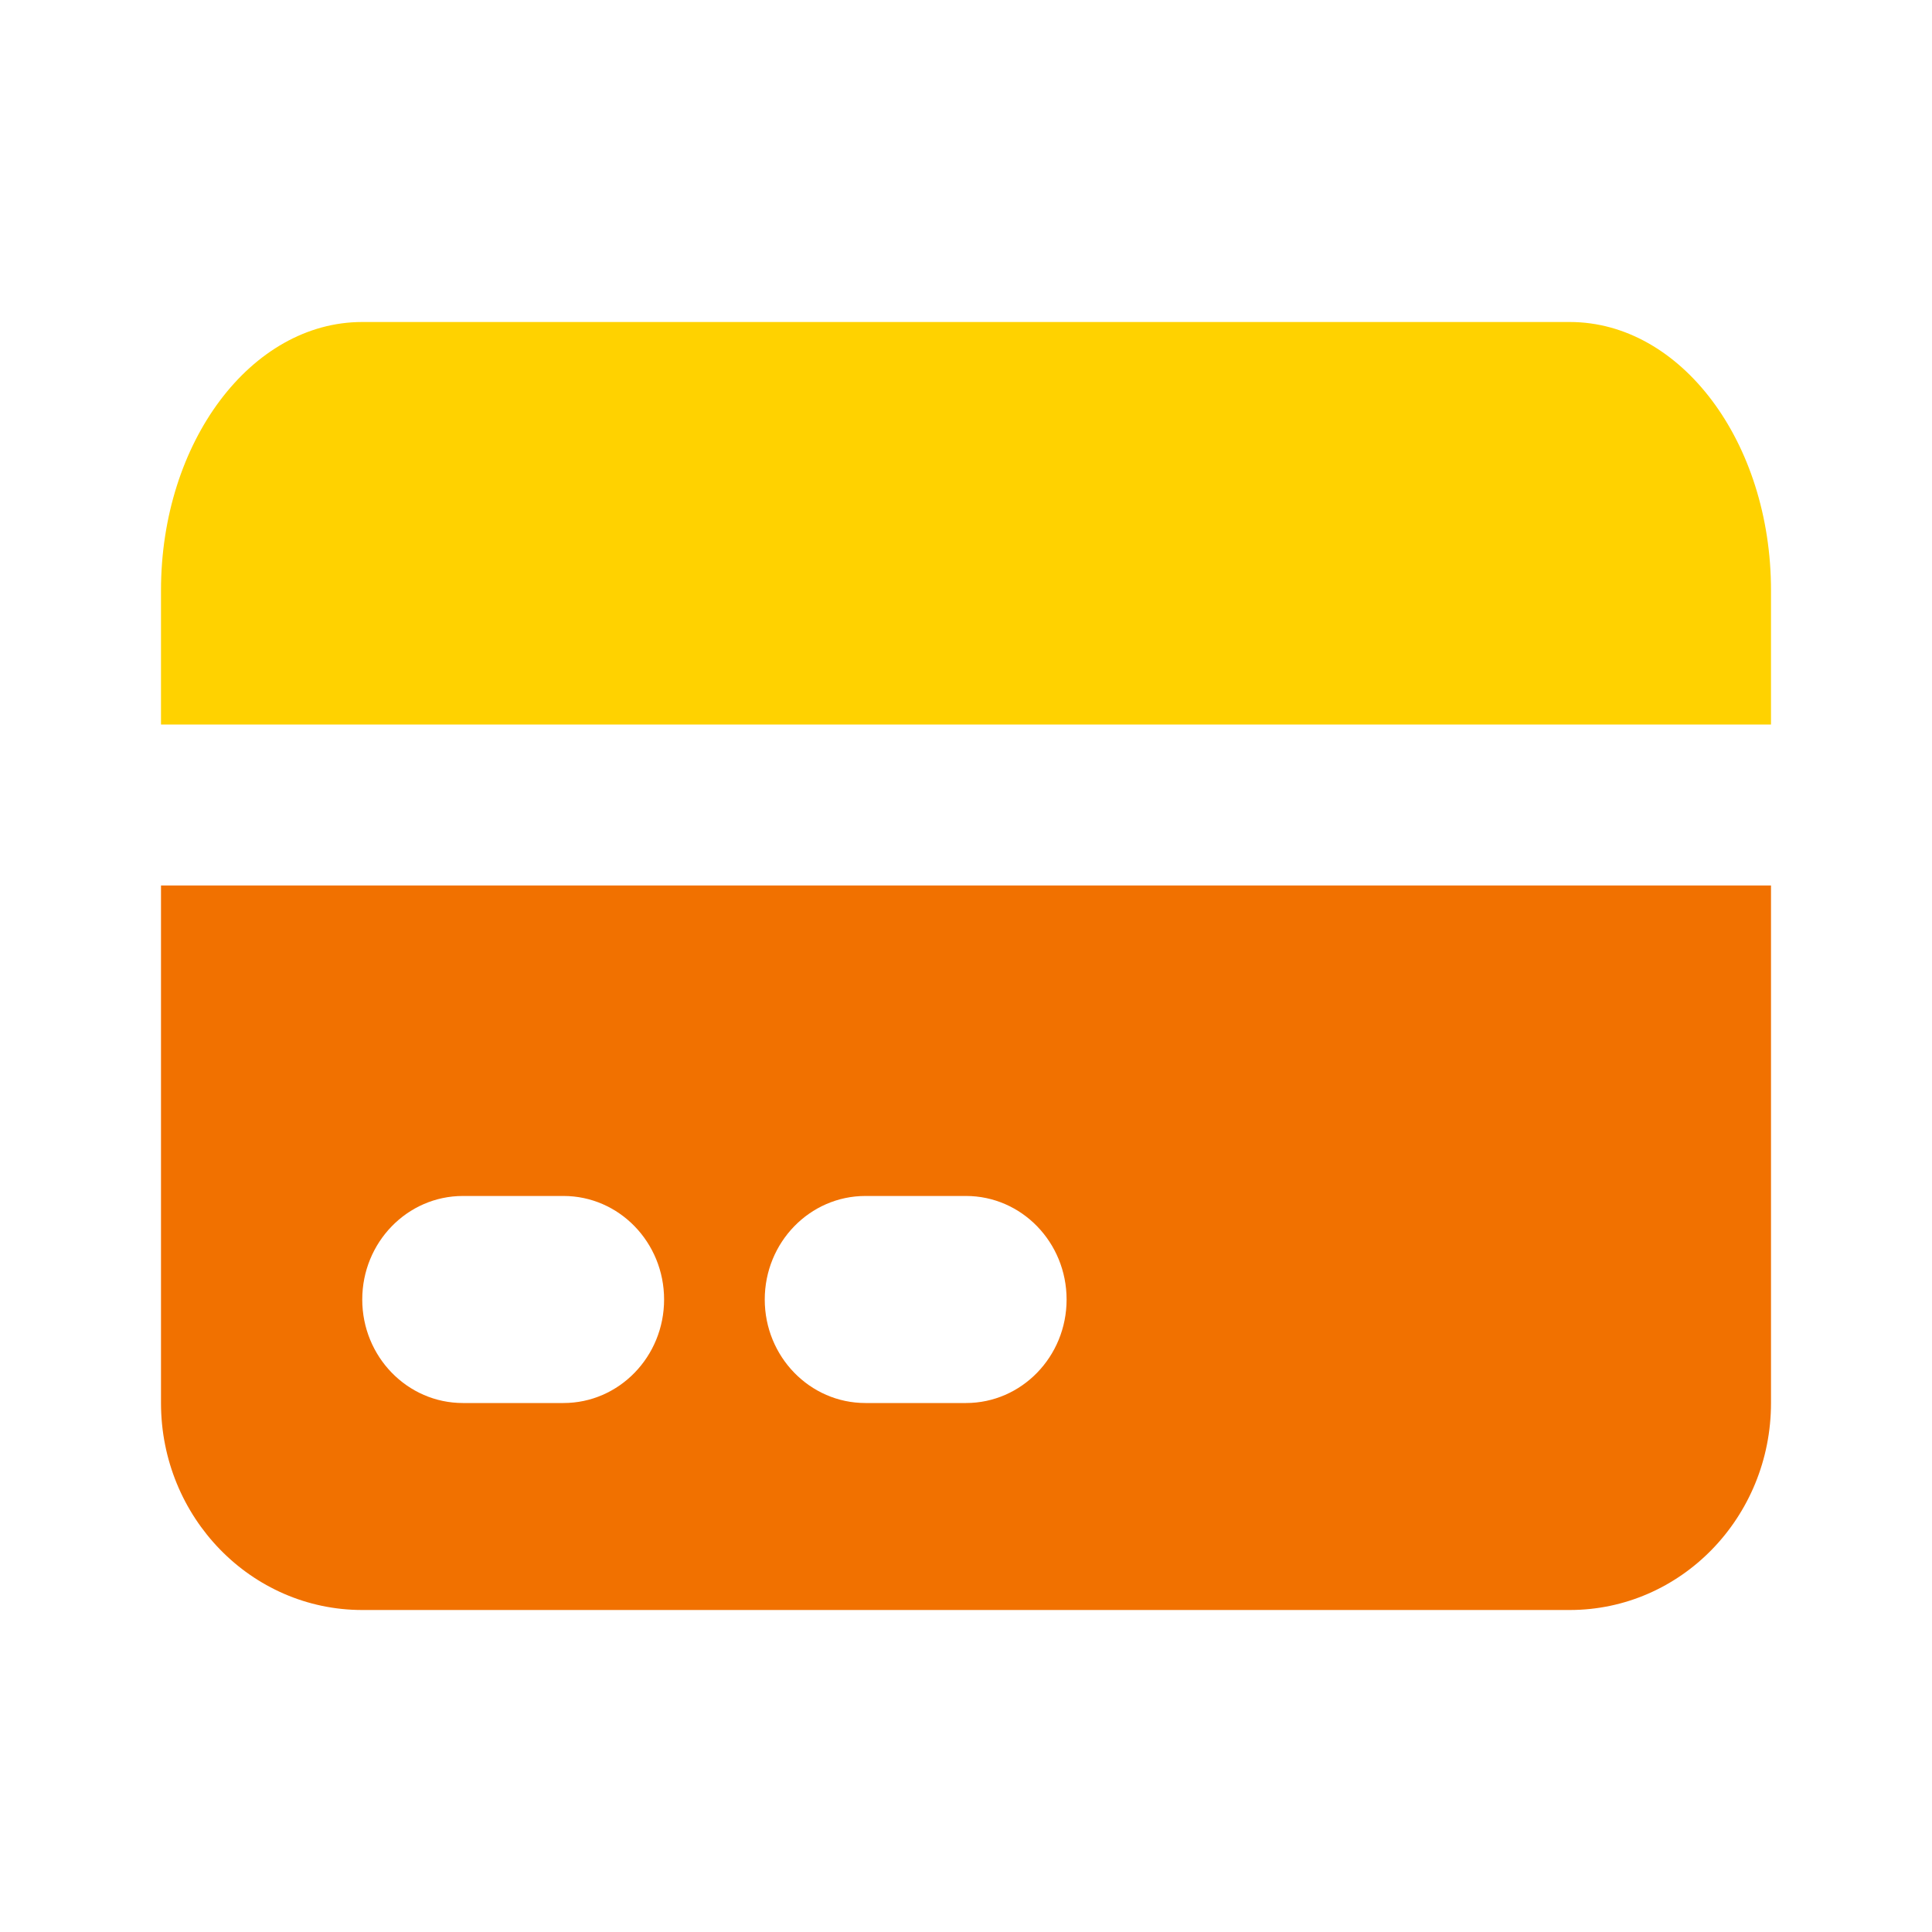
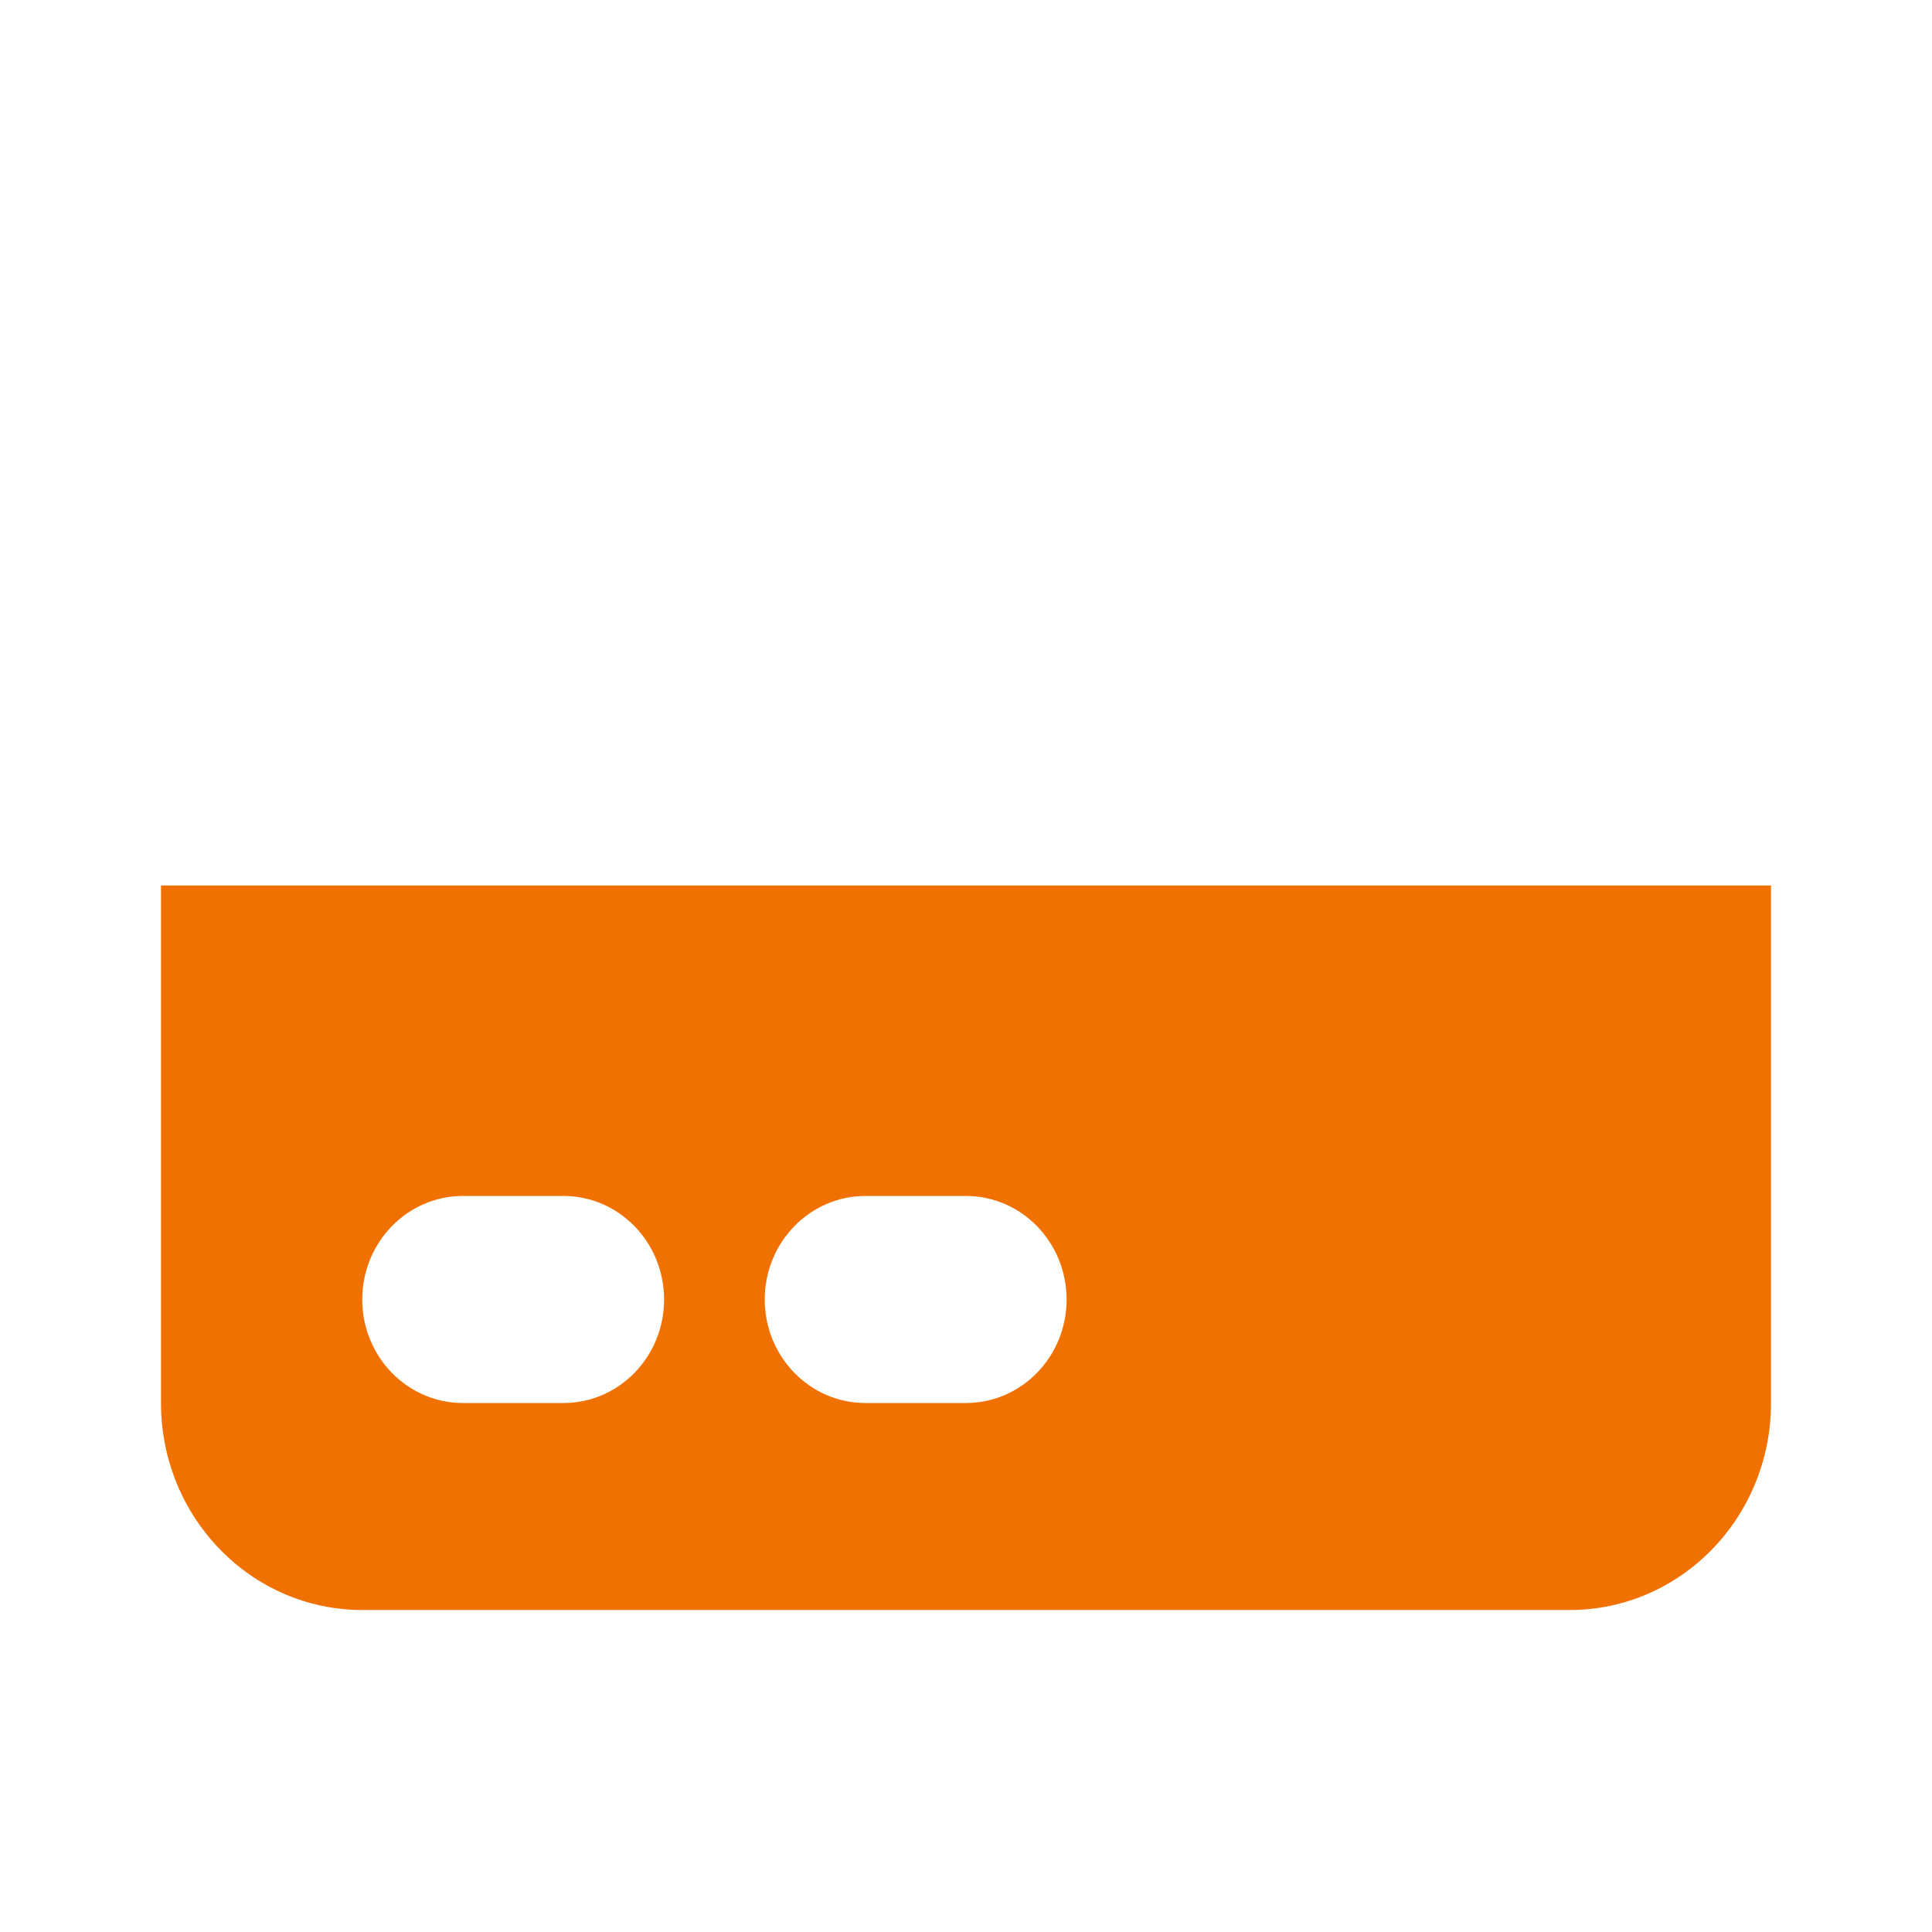
<svg xmlns="http://www.w3.org/2000/svg" width="30" height="30" viewBox="0 0 30 30" fill="none">
-   <path d="M5.625 5C3.899 5 2.5 6.865 2.5 9.167V11.25H27.5V9.167C27.5 6.865 26.101 5 24.375 5H5.625Z" fill="#FFD200" />
  <path fill-rule="evenodd" clip-rule="evenodd" d="M27.5 13.75H2.5V21.786C2.5 23.561 3.899 25 5.625 25H24.375C26.101 25 27.5 23.561 27.5 21.786V13.75ZM5.625 20.179C5.625 19.291 6.325 18.571 7.188 18.571H8.75C9.613 18.571 10.312 19.291 10.312 20.179C10.312 21.066 9.613 21.786 8.75 21.786H7.188C6.325 21.786 5.625 21.066 5.625 20.179ZM13.438 18.571C12.575 18.571 11.875 19.291 11.875 20.179C11.875 21.066 12.575 21.786 13.438 21.786H15C15.863 21.786 16.562 21.066 16.562 20.179C16.562 19.291 15.863 18.571 15 18.571H13.438Z" fill="#F17100" />
</svg>